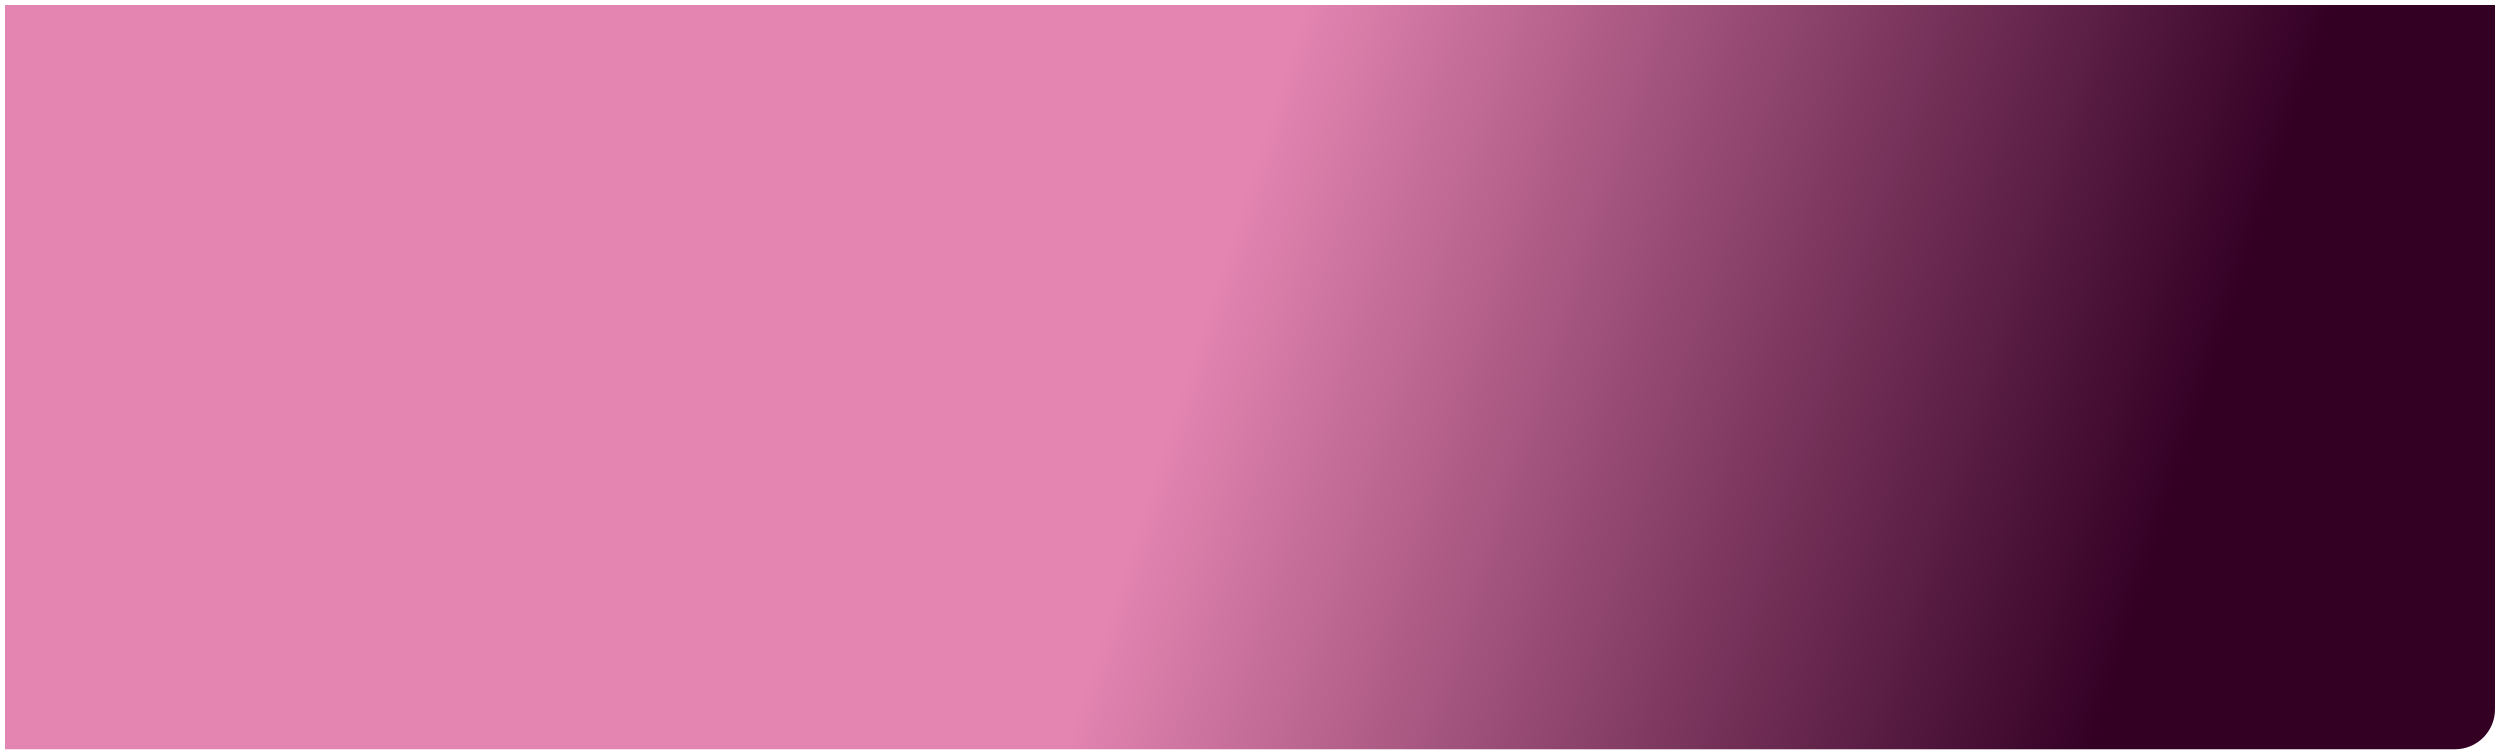
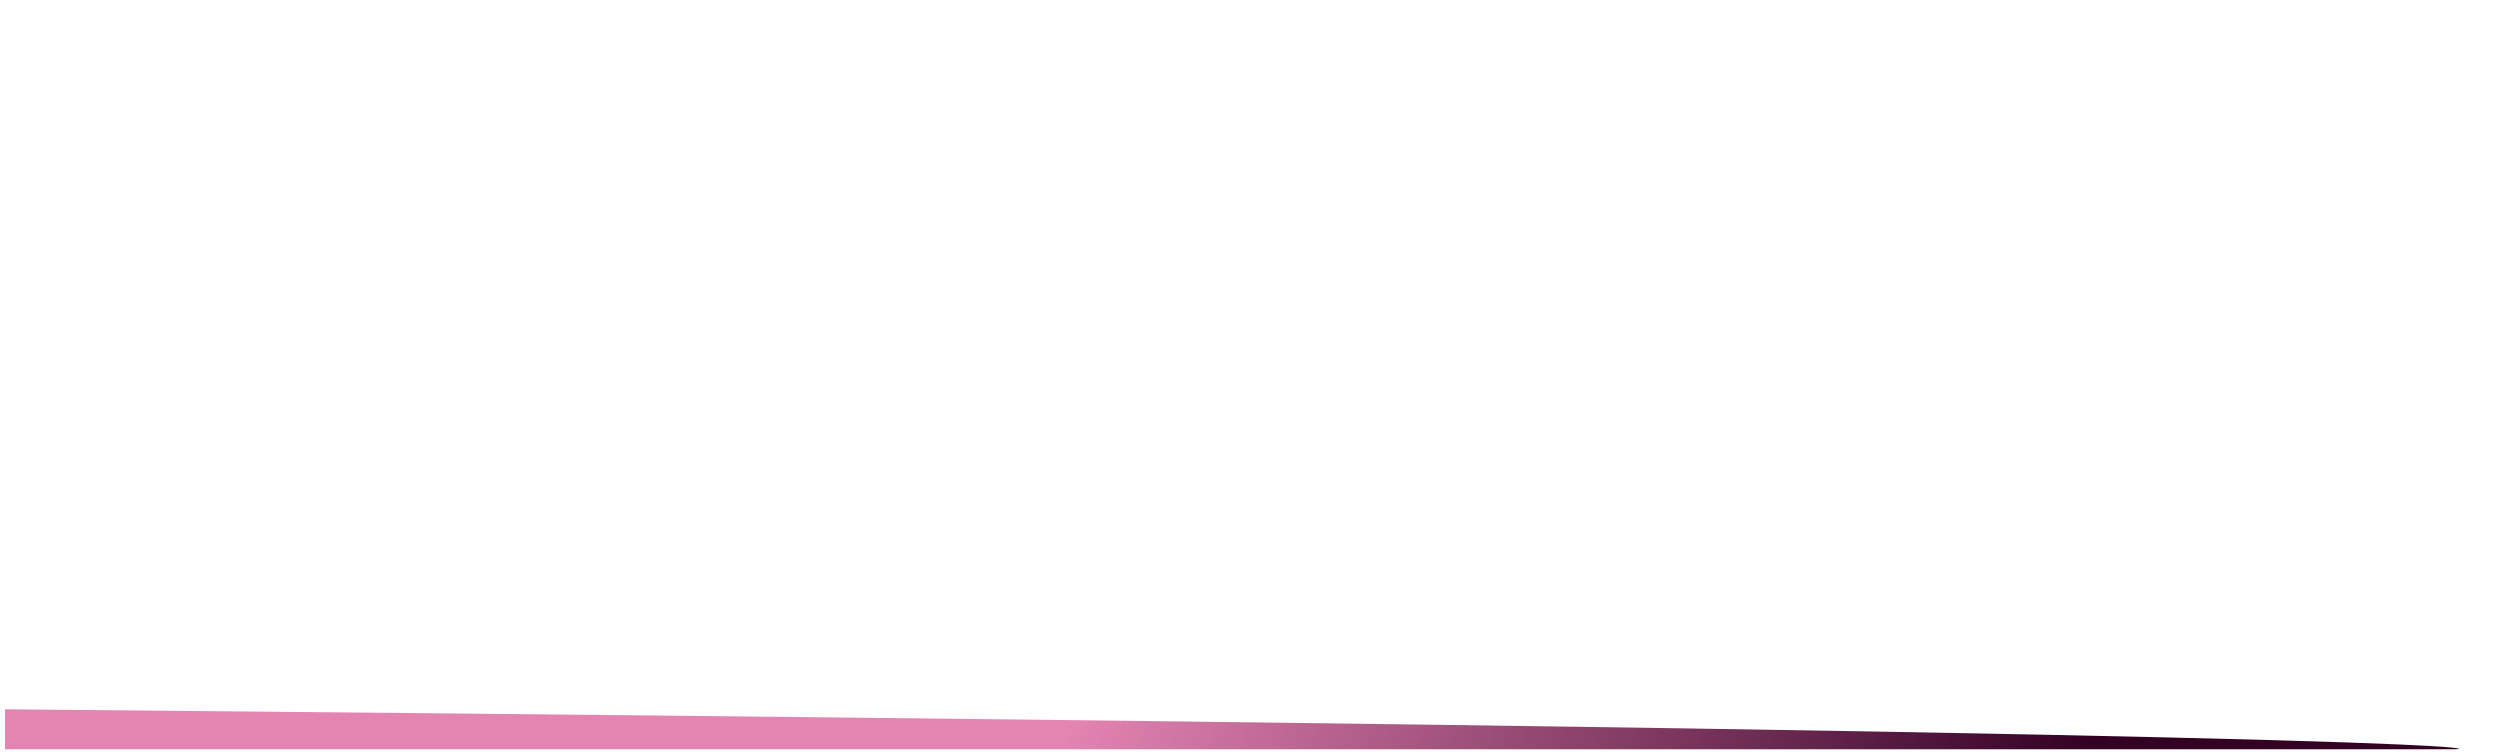
<svg xmlns="http://www.w3.org/2000/svg" width="2002" height="604" viewBox="0 0 2002 604" fill="none">
  <g filter="url(#filter0_d_1955_421024)">
-     <path d="M4 0H1998V564C1998 581.673 1983.67 596 1966 596H4V0Z" fill="url(#paint0_linear_1955_421024)" />
+     <path d="M4 0V564C1998 581.673 1983.67 596 1966 596H4V0Z" fill="url(#paint0_linear_1955_421024)" />
  </g>
  <defs>
    <filter id="filter0_d_1955_421024" x="0" y="0" width="2002" height="604" filterUnits="userSpaceOnUse" color-interpolation-filters="sRGB">
      <feFlood flood-opacity="0" result="BackgroundImageFix" />
      <feColorMatrix in="SourceAlpha" type="matrix" values="0 0 0 0 0 0 0 0 0 0 0 0 0 0 0 0 0 0 127 0" result="hardAlpha" />
      <feOffset dy="4" />
      <feGaussianBlur stdDeviation="2" />
      <feColorMatrix type="matrix" values="0 0 0 0 0 0 0 0 0 0 0 0 0 0 0 0 0 0 0.25 0" />
      <feBlend mode="normal" in2="BackgroundImageFix" result="effect1_dropShadow_1955_421024" />
      <feBlend mode="normal" in="SourceGraphic" in2="effect1_dropShadow_1955_421024" result="shape" />
    </filter>
    <linearGradient id="paint0_linear_1955_421024" x1="1982.5" y1="68.5" x2="692.748" y2="-347.961" gradientUnits="userSpaceOnUse">
      <stop offset="0.095" stop-color="#330024" />
      <stop offset="0.674" stop-color="#E384B1" />
    </linearGradient>
  </defs>
</svg>